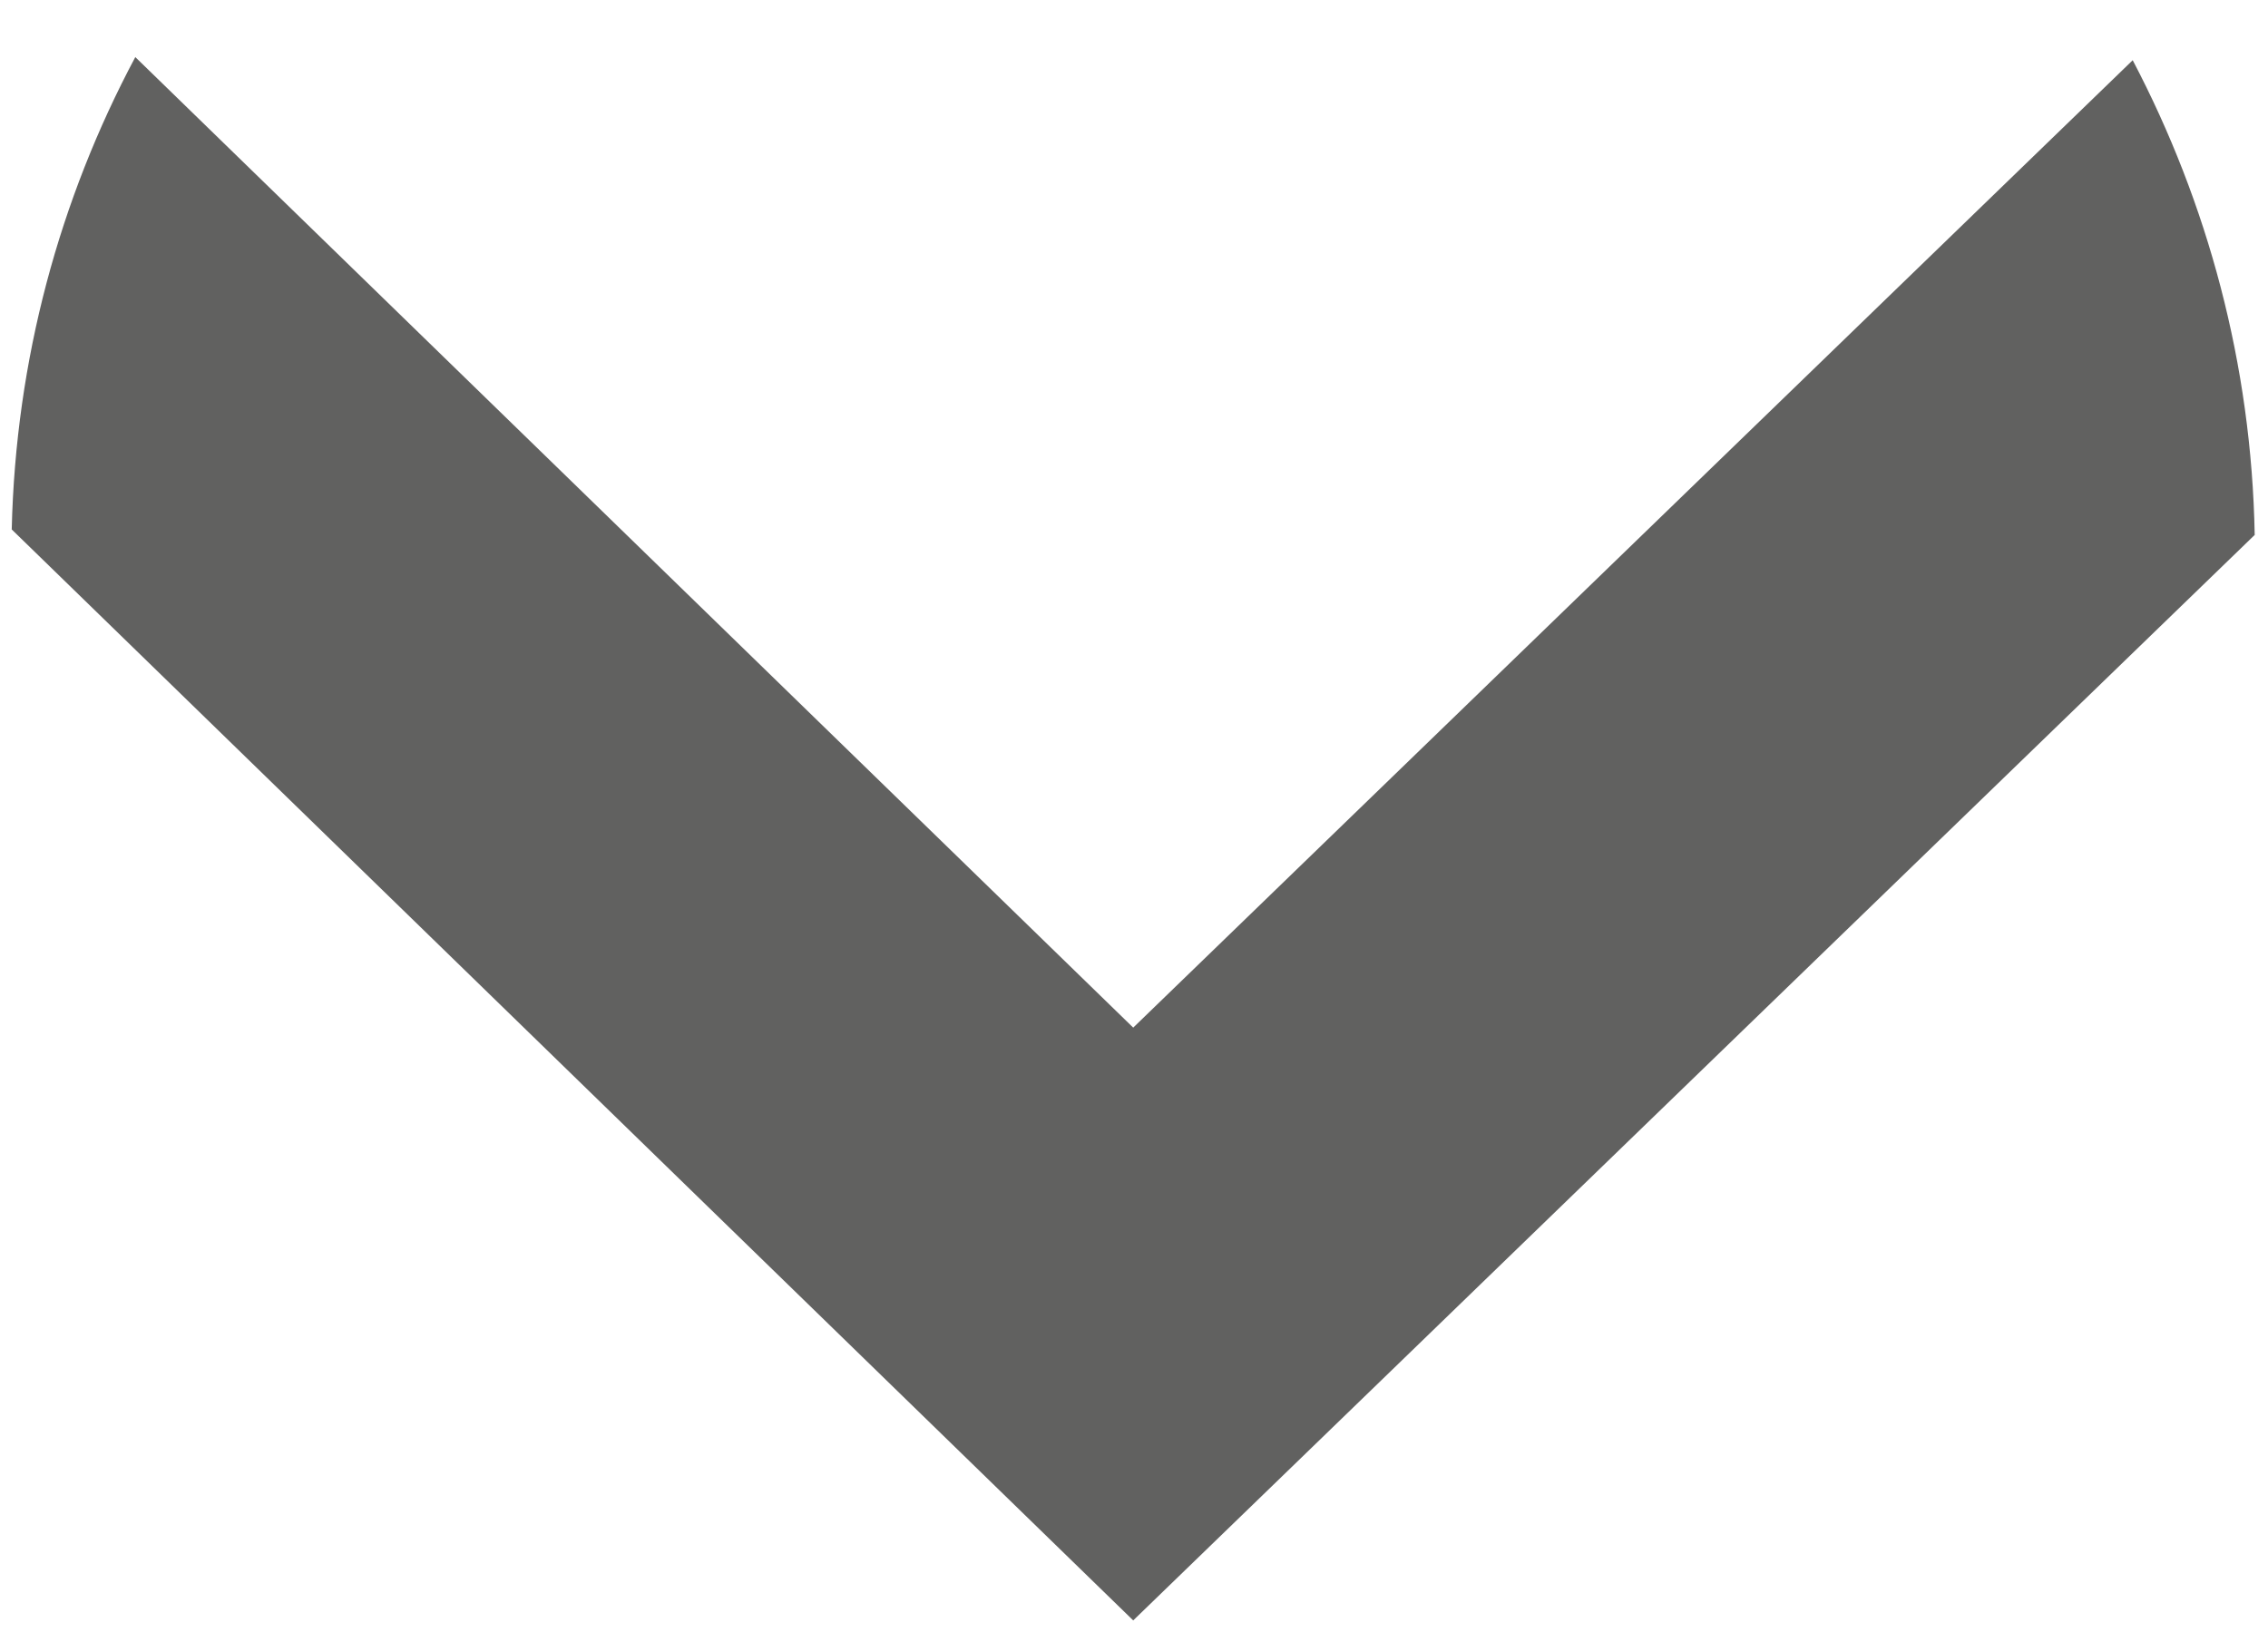
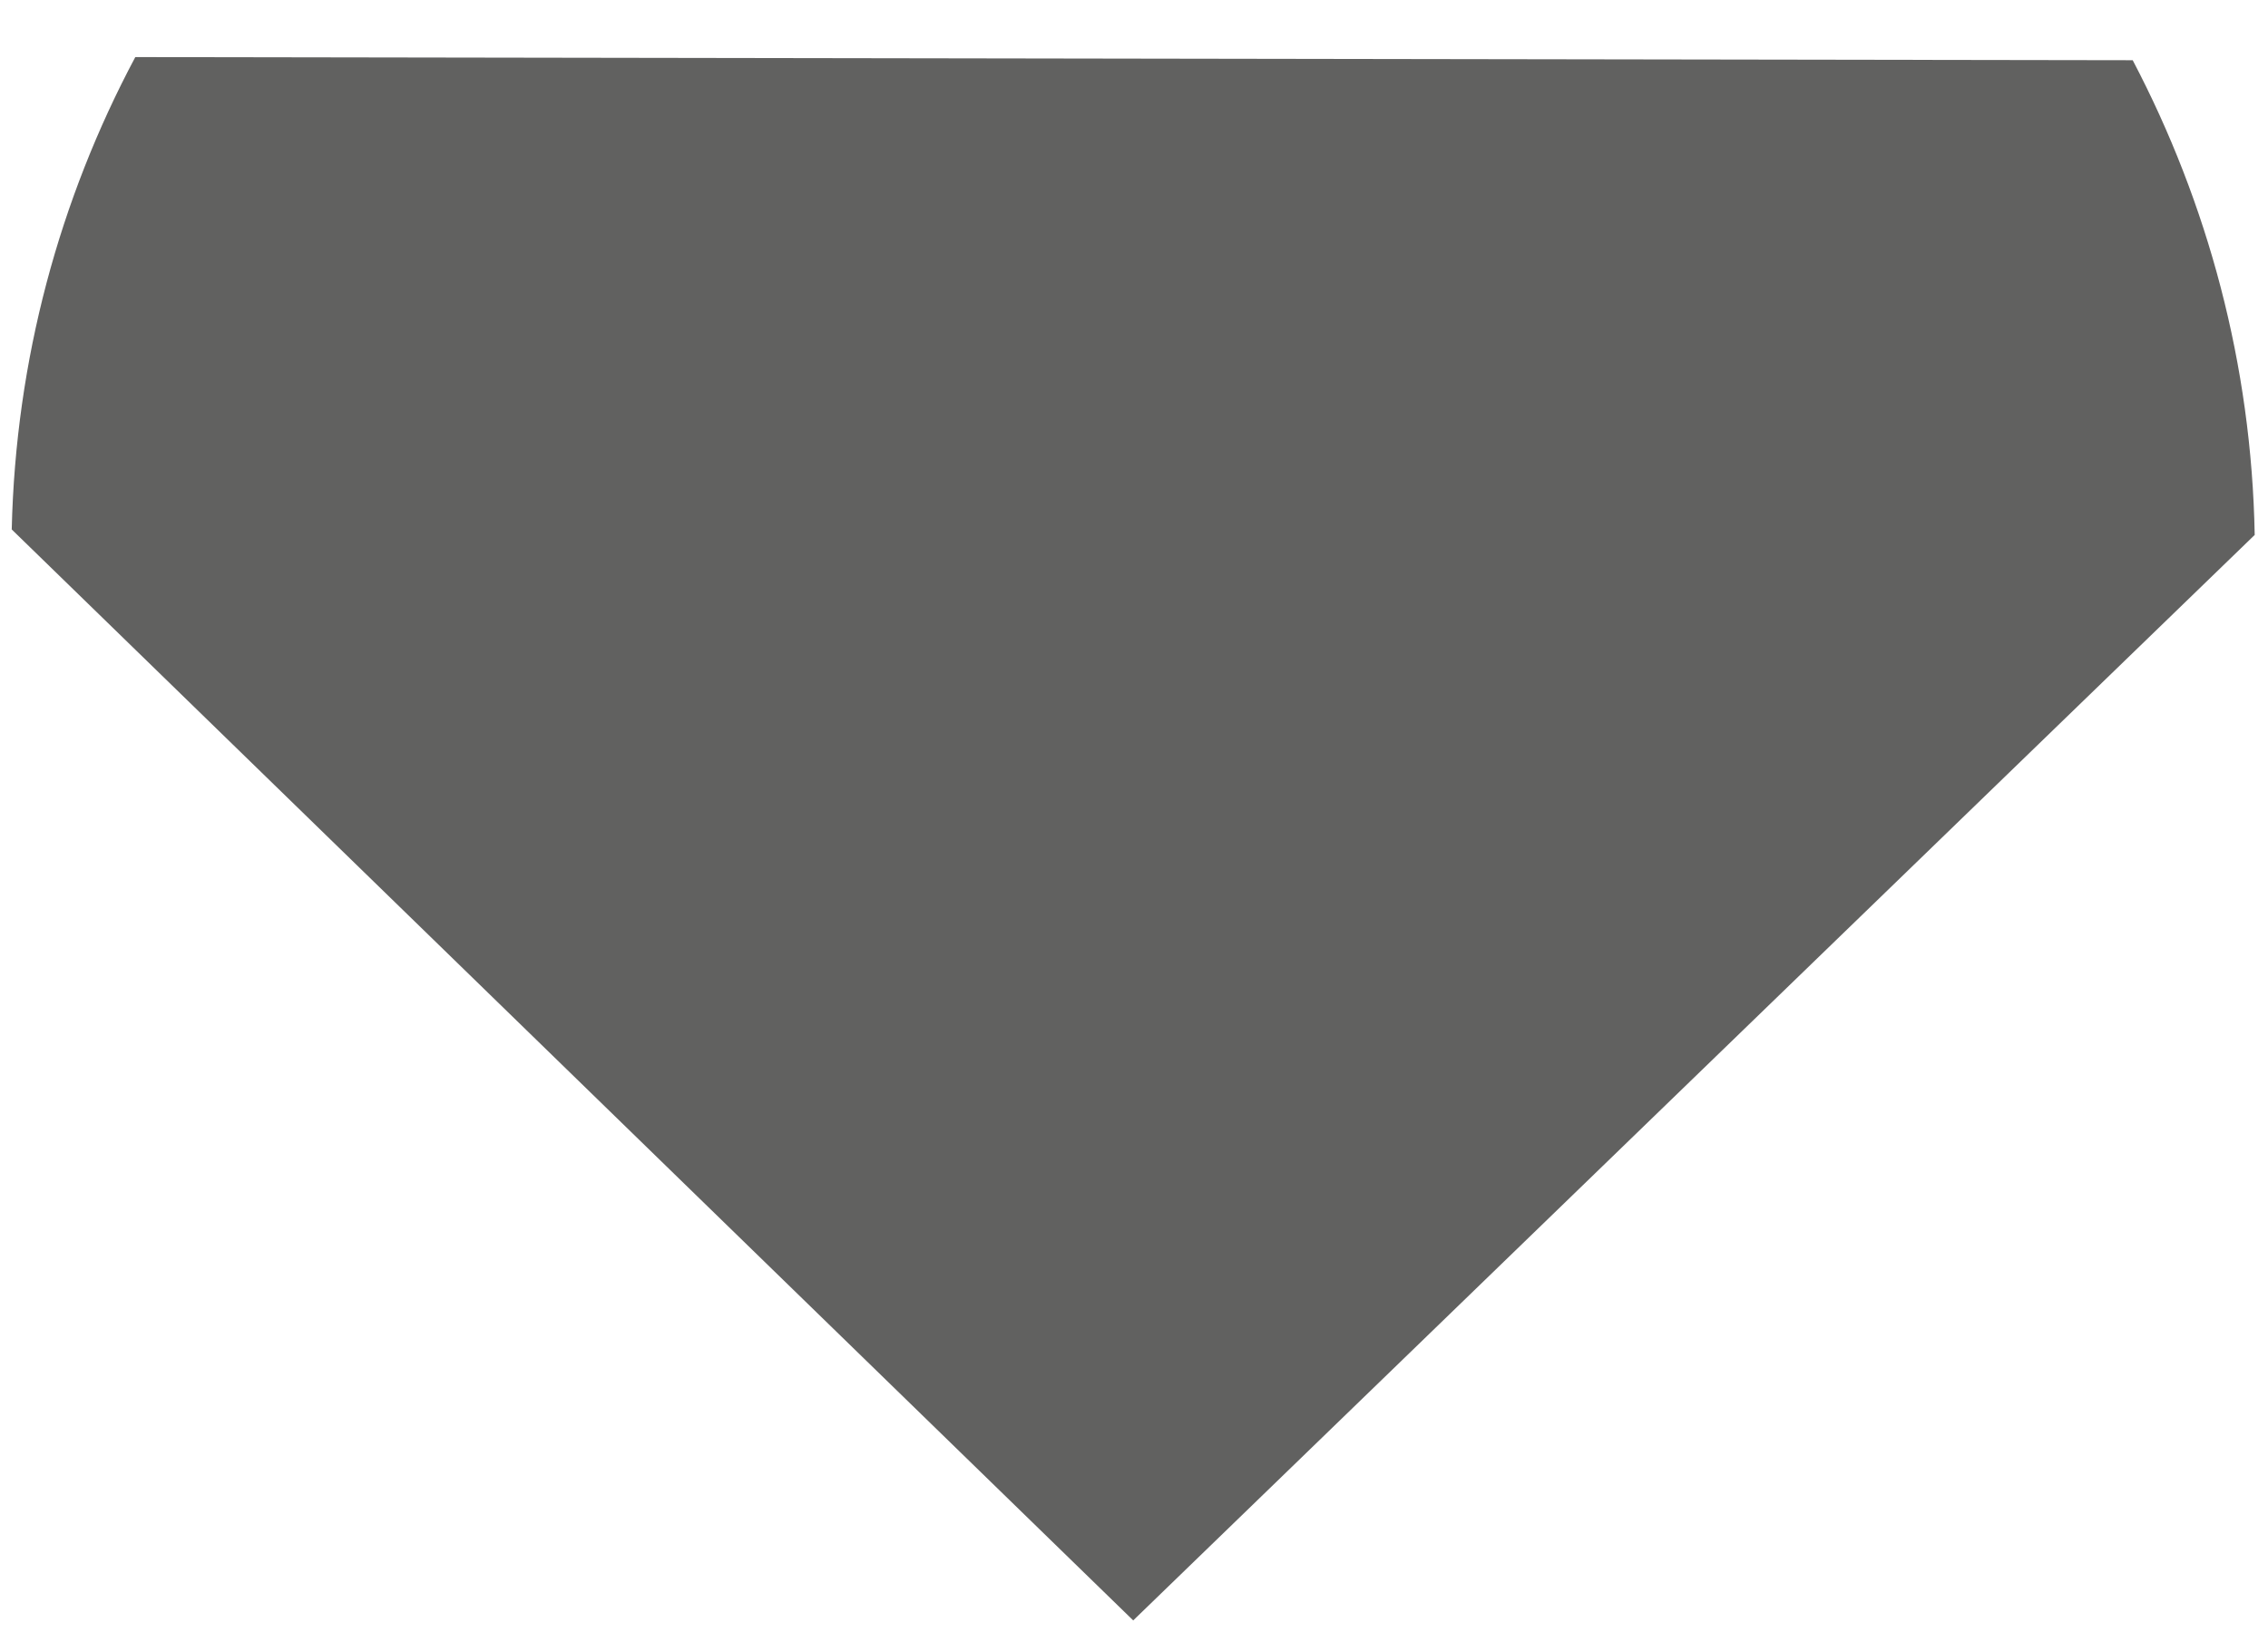
<svg xmlns="http://www.w3.org/2000/svg" width="29" height="21" viewBox="0 0 29 21" fill="none">
-   <path d="M28.83 6.84C28.79 4.66 28.23 2.6 27.27 0.77L14.49 13.14L1.73 0.73C0.76 2.55 0.2 4.6 0.15 6.77L14.49 20.72L28.83 6.84Z" fill="#616160" />
+   <path d="M28.83 6.84C28.79 4.66 28.23 2.6 27.27 0.77L1.73 0.73C0.76 2.55 0.2 4.6 0.15 6.77L14.49 20.72L28.83 6.84Z" fill="#616160" />
</svg>